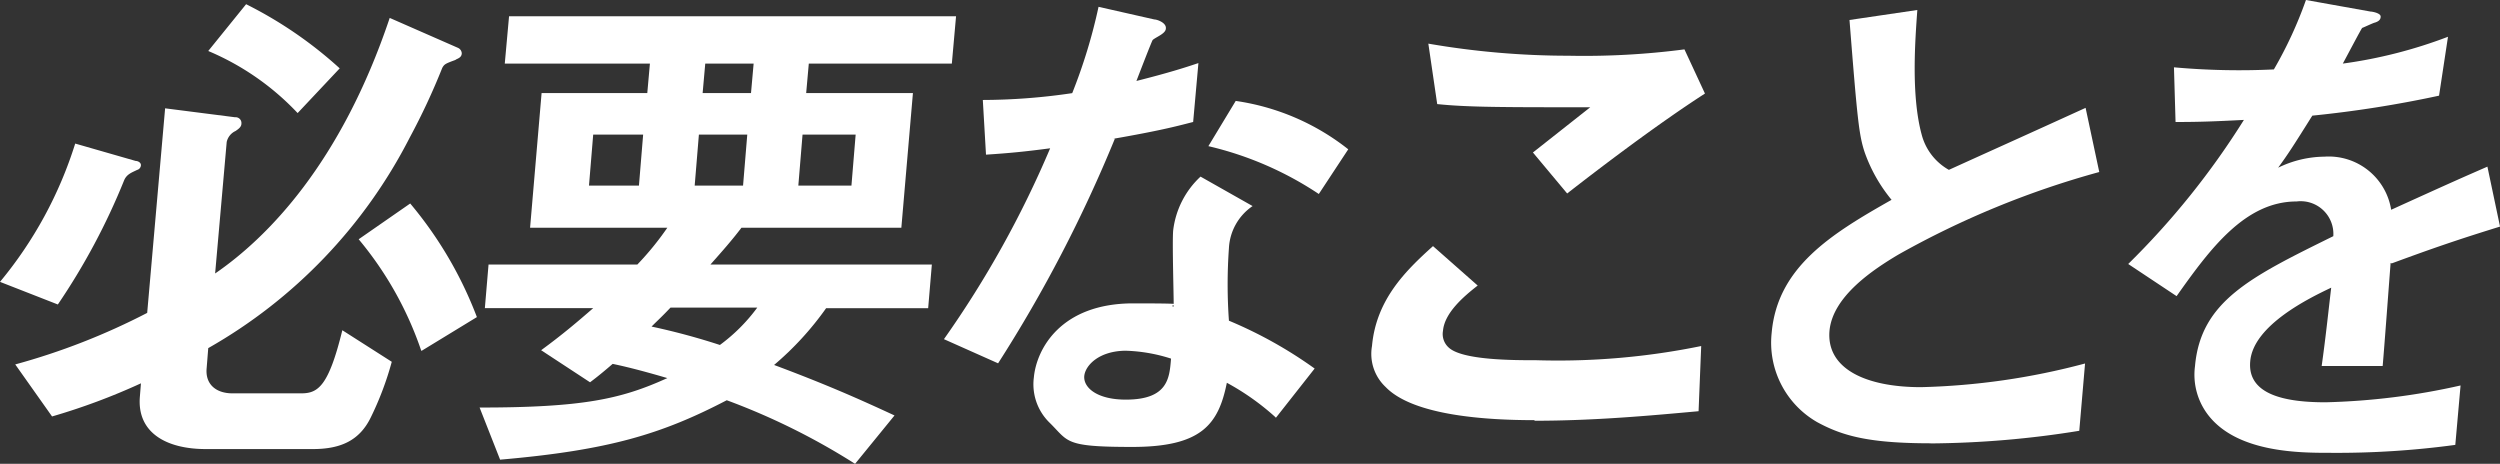
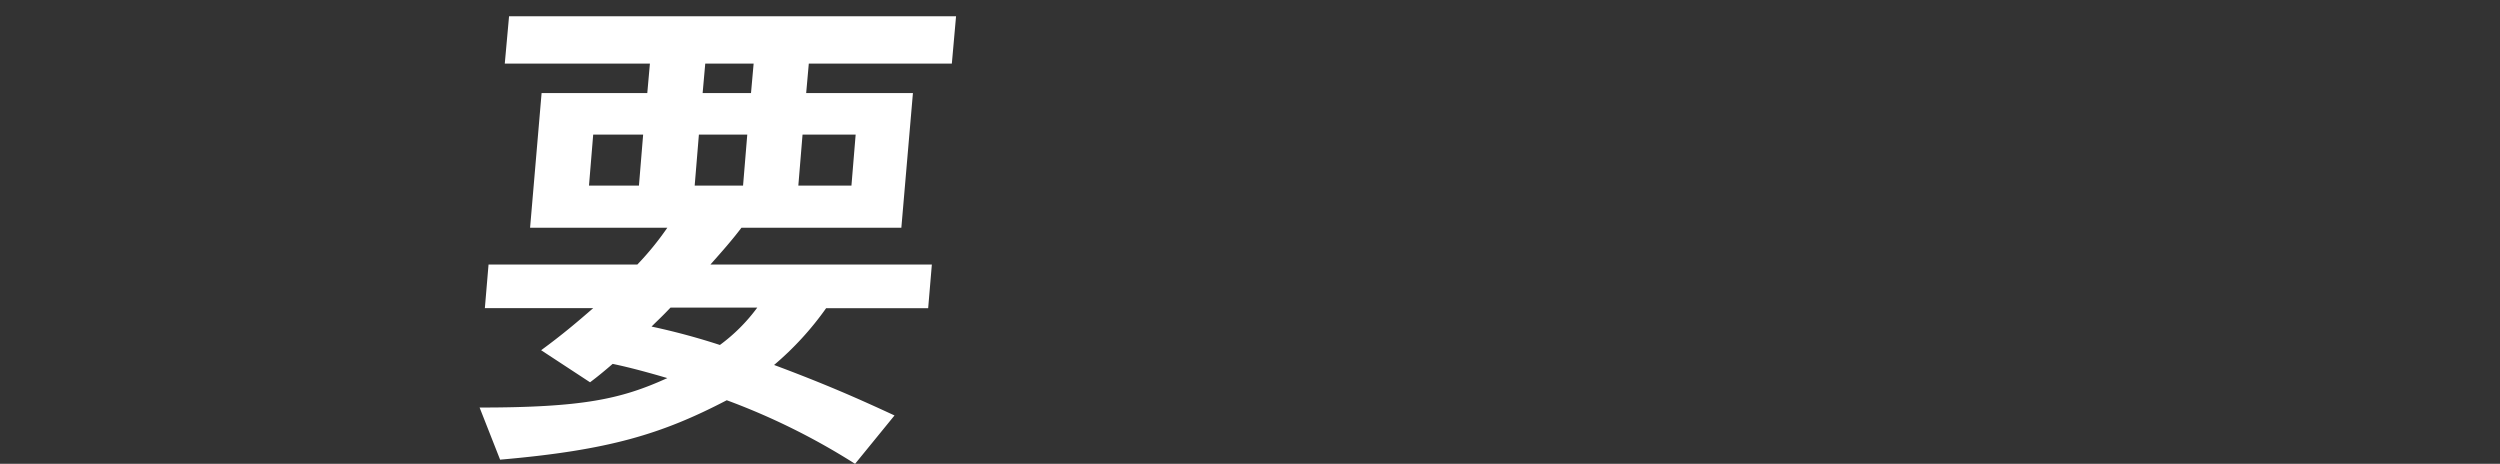
<svg xmlns="http://www.w3.org/2000/svg" width="157.267" height="29.178" viewBox="0 0 157.267 29.178">
  <rect x="0" y="0" width="157.267" height="29.178" fill="#333333" stroke="none" />
  <g id="グループ_5245" data-name="グループ 5245" transform="translate(0 0)">
-     <path id="パス_2748" data-name="パス 2748" d="M8.634,11.121c-.331.165-.662.265-.827.662a41.52,41.52,0,0,1-4.168,7.807L0,18.167a25.581,25.581,0,0,0,4.731-8.7l3.8,1.092c.132,0,.364.1.331.3a.321.321,0,0,1-.232.265ZM28.648,4.207c-.629.232-.695.265-.827.5A42.144,42.144,0,0,1,25.77,9.1,31.935,31.935,0,0,1,13.1,22.335L13,23.592c-.1,1.026.6,1.588,1.621,1.588h4.334c1.059,0,1.72-.463,2.58-3.97l3.11,1.985A19.554,19.554,0,0,1,23.322,26.7c-.695,1.422-1.853,1.985-3.639,1.985H12.935c-2.415,0-4.334-.992-4.135-3.308l.066-.827a40.314,40.314,0,0,1-5.591,2.084L.959,23.361a42.2,42.2,0,0,0,8.3-3.242L10.387,7.25l4.4.562a.365.365,0,0,1,.4.4c0,.232-.232.364-.364.463a.991.991,0,0,0-.562.695l-.728,8.27c3.275-2.25,7.906-6.914,10.983-16.077l4.3,1.886a.4.4,0,0,1,.232.331c0,.265-.232.331-.364.4ZM18.691,7.515A16.519,16.519,0,0,0,13.1,3.644L15.482.7A26.049,26.049,0,0,1,21.37,4.736L18.724,7.548ZM26.5,22.5a21.9,21.9,0,0,0-3.937-7.013l3.242-2.25A24.768,24.768,0,0,1,30,20.383L26.531,22.5Z" transform="translate(0 -0.436)" fill="#fff" />
    <path id="パス_2749" data-name="パス 2749" d="M111.909,5.977l-.165,1.853h6.715l-.728,8.469H107.674c-.629.827-1.191,1.456-1.952,2.316H119.65l-.232,2.746H113a19.147,19.147,0,0,1-3.275,3.573c3.275,1.224,5.293,2.117,7.576,3.176l-2.481,3.043a42.471,42.471,0,0,0-8.072-4c-4.069,2.117-7.377,3.143-14.258,3.738L91.2,27.612c6.484,0,8.9-.529,11.81-1.853-1.026-.3-2.316-.662-3.44-.893-.463.4-.893.761-1.422,1.158l-3.077-2.018c1.356-.992,2.283-1.786,3.275-2.646H91.531l.232-2.746h9.362A18.387,18.387,0,0,0,103.01,16.3H94.376L95.1,7.83h6.649l.165-1.853h-9.13L93.053,3h28.119l-.265,2.977h-9Zm-10.421,4.466H98.346l-.265,3.209h3.143Zm1.72,10.884c-.6.629-.728.728-1.191,1.191a42.973,42.973,0,0,1,4.3,1.158,11.013,11.013,0,0,0,2.349-2.349Zm4.83-10.884h-3.043l-.265,3.209h3.043Zm.4-4.466h-3.043l-.165,1.853h3.043Zm6.418,4.466h-3.341l-.265,3.209h3.341Z" transform="translate(-61.03 -1.975)" fill="#fff" />
-     <path id="パス_2750" data-name="パス 2750" d="M190.251,9.5a87.73,87.73,0,0,1-7.344,14.126L179.5,22.107A64.1,64.1,0,0,0,186.182,10.1c-1.522.2-2.481.3-4.036.4l-.2-3.44a38.748,38.748,0,0,0,5.624-.43A33.942,33.942,0,0,0,189.226,1.2l3.507.794c.165,0,.761.2.728.562,0,.331-.6.529-.827.728-.033,0-.86,2.15-1.026,2.58,1.985-.5,3.01-.827,3.9-1.125l-.331,3.705c-1.158.3-2.183.562-5.028,1.059Zm10.123,17.533a15.676,15.676,0,0,0-3.077-2.183c-.529,2.646-1.621,4.036-5.955,4.036s-3.97-.331-5.227-1.555a3.373,3.373,0,0,1-.959-2.812c.165-1.786,1.687-4.664,6.252-4.664s1.919.1,2.547.2c0-.761-.1-4.135-.033-4.8a5.5,5.5,0,0,1,1.72-3.374l3.275,1.853a3.407,3.407,0,0,0-1.489,2.646,32.248,32.248,0,0,0,0,4.565,27.2,27.2,0,0,1,5.392,3.01l-2.448,3.11Zm-9.4-4.2c-1.72,0-2.58.926-2.646,1.588-.066.728.794,1.489,2.613,1.489,2.68,0,2.746-1.389,2.845-2.58A10.28,10.28,0,0,0,190.979,22.835Zm12.108-9.858a21.2,21.2,0,0,0-6.947-3.01l1.72-2.845a14.792,14.792,0,0,1,7.079,3.043Z" transform="translate(-120.12 -0.771)" fill="#fff" />
-     <path id="パス_2751" data-name="パス 2751" d="M271.078,31.886c-2.944,0-7.609-.265-9.362-2.084a2.854,2.854,0,0,1-.86-2.58c.265-2.944,2.15-4.764,3.837-6.285l2.812,2.481c-.893.695-2.084,1.72-2.183,2.845a1.141,1.141,0,0,0,.364,1.059c.86.794,4.069.794,5.525.794a44.914,44.914,0,0,0,10.354-.893l-.165,4.1c-2.911.265-6.517.6-10.321.6Zm2.084-14.225-2.183-2.613,3.606-2.845c-5.458,0-7.708,0-9.627-.2L264.4,8.2a51.893,51.893,0,0,0,8.833.761,48.712,48.712,0,0,0,7.278-.4l1.29,2.779c-3.077,1.985-6.715,4.764-8.667,6.285Z" transform="translate(-174.548 -5.455)" fill="#fff" />
-     <path id="パス_2752" data-name="パス 2752" d="M346.881,29.059c-3.9,0-5.558-.463-7.146-1.323a5.758,5.758,0,0,1-2.878-5.624c.364-4.135,3.738-6.219,7.542-8.37a9.813,9.813,0,0,1-1.687-2.977c-.364-1.092-.463-2.051-.959-8.336l4.267-.629c-.132,1.853-.4,5.326.265,7.807a3.573,3.573,0,0,0,1.72,2.25c3.937-1.786,4.4-1.985,8.6-3.9l.86,4.036a55.824,55.824,0,0,0-12.637,5.194c-1.555.926-4.135,2.613-4.334,4.8-.2,2.382,2.283,3.54,5.756,3.54a43.933,43.933,0,0,0,10.321-1.489l-.364,4.234a60.664,60.664,0,0,1-9.362.794Z" transform="translate(-225.407 -1.172)" fill="#fff" />
-     <path id="パス_2753" data-name="パス 2753" d="M421.207,16.441c-.1,1.29-.4,5.359-.5,6.484h-3.837c.265-1.886.43-3.507.6-4.929-1.323.629-4.9,2.349-5.094,4.631-.2,2.15,2.316,2.58,4.731,2.58a42.9,42.9,0,0,0,8.5-1.059l-.331,3.738a55.232,55.232,0,0,1-7.873.5c-1.853,0-5.657,0-7.542-2.216a4.152,4.152,0,0,1-.959-3.242c.364-4.1,3.54-5.624,8.7-8.171a2.058,2.058,0,0,0-2.316-2.183c-3.242,0-5.458,3.01-7.542,5.955L404.7,16.507a49.534,49.534,0,0,0,7.278-9.064c-1.886.1-2.911.132-4.3.132l-.1-3.44a45.871,45.871,0,0,0,6.285.132A25.776,25.776,0,0,0,415.881-.1l4.069.728c.1,0,.662.1.629.331,0,.2-.165.3-.364.364-.066,0-.761.331-.794.331S418.4,3.539,418.2,3.9a29.765,29.765,0,0,0,6.616-1.687l-.562,3.705a71.71,71.71,0,0,1-7.973,1.257c-1.224,1.952-1.522,2.415-2.15,3.275a6.765,6.765,0,0,1,2.911-.695,3.977,3.977,0,0,1,4.2,3.341c4-1.819,4.466-2.018,6.054-2.713l.794,3.771c-2.68.827-4.3,1.389-6.815,2.316Z" transform="translate(-270.821 0.1)" fill="#fff" />
  </g>
</svg>